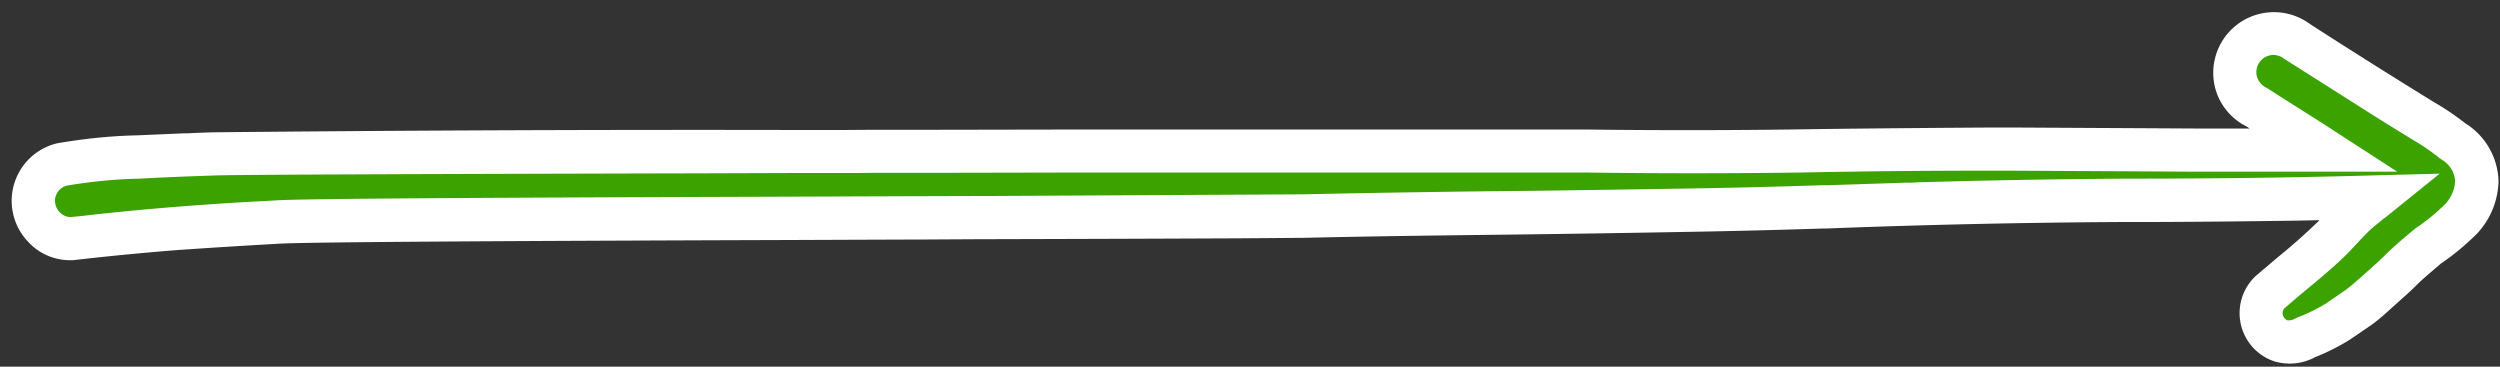
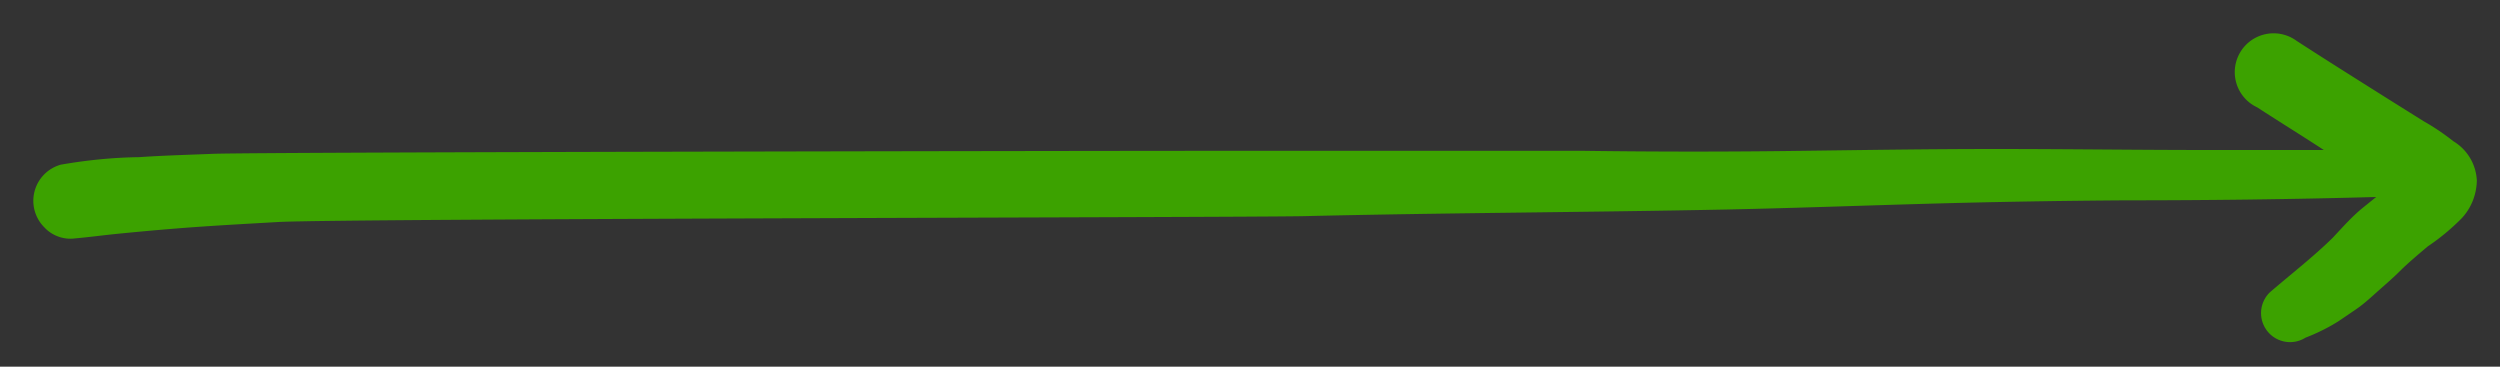
<svg xmlns="http://www.w3.org/2000/svg" width="150" height="22" viewBox="0 0 150 22">
  <rect x="0" y="0" width="150" height="22" fill="#333333" stroke="none" />
  <g fill="none" fill-rule="evenodd">
    <path d="M136.18 17.55a1.74 1.74 0 0 0 2.15 2.71c.7-.27 1.37-.6 2-1l1-.68c.43-.29.82-.64 1.22-1s1-.87 1.45-1.32c.45-.45 1.1-1 1.67-1.48.72-.48 1.39-1.04 2-1.65.59-.61.92-1.43.94-2.28a2.9 2.9 0 0 0-1.4-2.37c-.57-.45-1.16-.85-1.78-1.2l-2.3-1.44c-1.79-1.13-3.58-2.25-5.35-3.4a2.33 2.33 0 1 0-2.35 4c1.34.87 2.7 1.71 4 2.56H132.54c-4.26 0-8.54-.06-12.81-.06-3.88 0-7.76.06-11.64.11-4.32.06-8.64.06-13 0H71.2c-2.81 0-55.62.07-58.43.18-1.47.06-3 .1-4.43.2-1.57.02-3.14.18-4.69.45a2.25 2.25 0 0 0-1 3.75c.43.47 1.05.72 1.68.69.94-.08 1.88-.21 2.8-.3 1.11-.11 2.2-.21 3.32-.3 2.08-.17 4.17-.28 6.25-.4 3.82-.21 57.65-.27 61.48-.35 8.47-.2 17-.23 25.44-.4 3.83-.08 7.67-.22 11.5-.33 4.1-.12 8.2-.19 12.3-.22 5.06 0 10.1-.06 15.15-.2l-.78.63c-.66.53-1.23 1.18-1.82 1.81-1.19 1.17-2.53 2.2-3.79 3.29Z" fill="#3CA200" />
-     <path d="M149.91 10.88a4.75 4.75 0 0 1-1.32 3.17c-.68.67-1.41 1.28-2.19 1.8l.06-.04-.14.12c-.66.56-1.03.88-1.32 1.17l-.08.08a15.46 15.46 0 0 1-.69.64l-.81.73c-.63.57-.94.82-1.36 1.1l-1.04.71c-.7.44-1.44.81-2.22 1.11l.09-.03-.08.04a3.2 3.2 0 0 1-2.07.27l-.22-.05a3.05 3.05 0 0 1-1.25-5.07l.06-.06 1.32-1.12.06-.05a35.78 35.78 0 0 0 2.45-2.18l.02-.01-1.5.03c-2.77.04-5.6.07-8.5.08h-1.74a537.06 537.06 0 0 0-17.6.38l-.29.01h-.14a556.06 556.06 0 0 1-6.92.18l-.57.01a1844.23 1844.23 0 0 1-13.31.2c-4.23.05-7.35.1-10.4.17l-3.99.03a6945.95 6945.95 0 0 1-14.5.05h-.58l-3.51.02h-.22a11354.7 11354.7 0 0 0-7.97.03c-18.75.06-29.06.13-30.67.22l-.7.04a446.08 446.08 0 0 0-5.52.35 180.68 180.68 0 0 0-6.16.6c-1.02.05-2-.35-2.66-1.06A3.55 3.55 0 0 1 3.3 8.63l.12-.03c1.62-.28 3.26-.45 4.83-.48L11.02 8c.3 0 .3 0 .59-.02l1.1-.04a2890.35 2890.35 0 0 1 35.06-.14H50.55l1.39-.01h2.31l11.14-.02h29.72a479.47 479.47 0 0 0 14.33-.03 1763.68 1763.68 0 0 1 10.29-.09h.87l5.55.03h.08l5.42.03h3.33l-.2-.13-.1-.05a3.63 3.63 0 0 1-1.66-1.9l-.07-.21a3.64 3.64 0 0 1 5.59-4.02l.02.01.13.09.4.26a445.3 445.3 0 0 0 7 4.4c.66.38 1.3.82 1.92 1.31l-.05-.04.1.06a4.22 4.22 0 0 1 1.84 3.17l.01.23Zm-2.6.02a1.6 1.6 0 0 0-.77-1.3l-.15-.1c-.51-.41-1.05-.78-1.63-1.12a173.04 173.04 0 0 1-3.51-2.19l-4.18-2.65-.18-.12-.09-.04a1.03 1.03 0 0 0-.48-.08l-.12.02a1.03 1.03 0 0 0-.77 1.32c.09.27.29.5.55.62l.16.1.86.55 2.34 1.48.8.52 3.69 2.39h-12.18l-5.44-.03h-.08l-5.53-.03h-1.43a565.43 565.43 0 0 0-11.06.11c-4.34.06-8.67.06-13.02 0H65.4l-9.78.02H52.4l-.93.01H47.78l-5.8.02c-17.04.04-27.95.08-29.16.13l-1.11.04-.59.02c-1.18.05-1.95.08-2.76.13-1.49.03-2.99.18-4.48.44l.08-.01-.08.03c-.23.1-.41.28-.5.5l-.05.12c-.08.33 0 .68.27.95.18.18.42.28.62.27.43-.03.78-.07 1.54-.16L7 12.73a183.01 183.01 0 0 1 8.92-.67l.7-.04c1.68-.1 11.87-.16 30.8-.22a29376.27 29376.27 0 0 1 7.97-.03h.22l3.23-.01h.57a88607.77 88607.77 0 0 0 18.73-.1 1107.28 1107.28 0 0 1 13.8-.21c5.82-.08 8.42-.12 11.64-.18a553.68 553.68 0 0 0 5.88-.16h.29a3533.5 3533.5 0 0 0 4.59-.15h.36l.37-.02c4.03-.12 8.14-.19 12.35-.22 5.26 0 10.26-.06 15.1-.2l3.86-.1-3 2.42-.3.24-.04.02-.06.05-.39.32c-.38.3-.7.62-1.35 1.33l-.05.05-.32.34c-.67.66-1.25 1.17-2.5 2.2l-.07.06-.34.28-.93.8.05-.05-.05.06a.44.44 0 0 0-.05.39l.03.08c.07.1.16.18.2.2.16.03.32 0 .45-.07l.2-.1c.62-.23 1.21-.53 1.73-.85l1-.69c.3-.2.54-.4 1.08-.88l.82-.73a24.9 24.9 0 0 0 .58-.55c.4-.4.84-.79 1.75-1.55l.11-.09c.65-.43 1.26-.94 1.79-1.46.36-.39.57-.9.58-1.34Z" fill="#FFF" fill-rule="nonzero" />
  </g>
</svg>